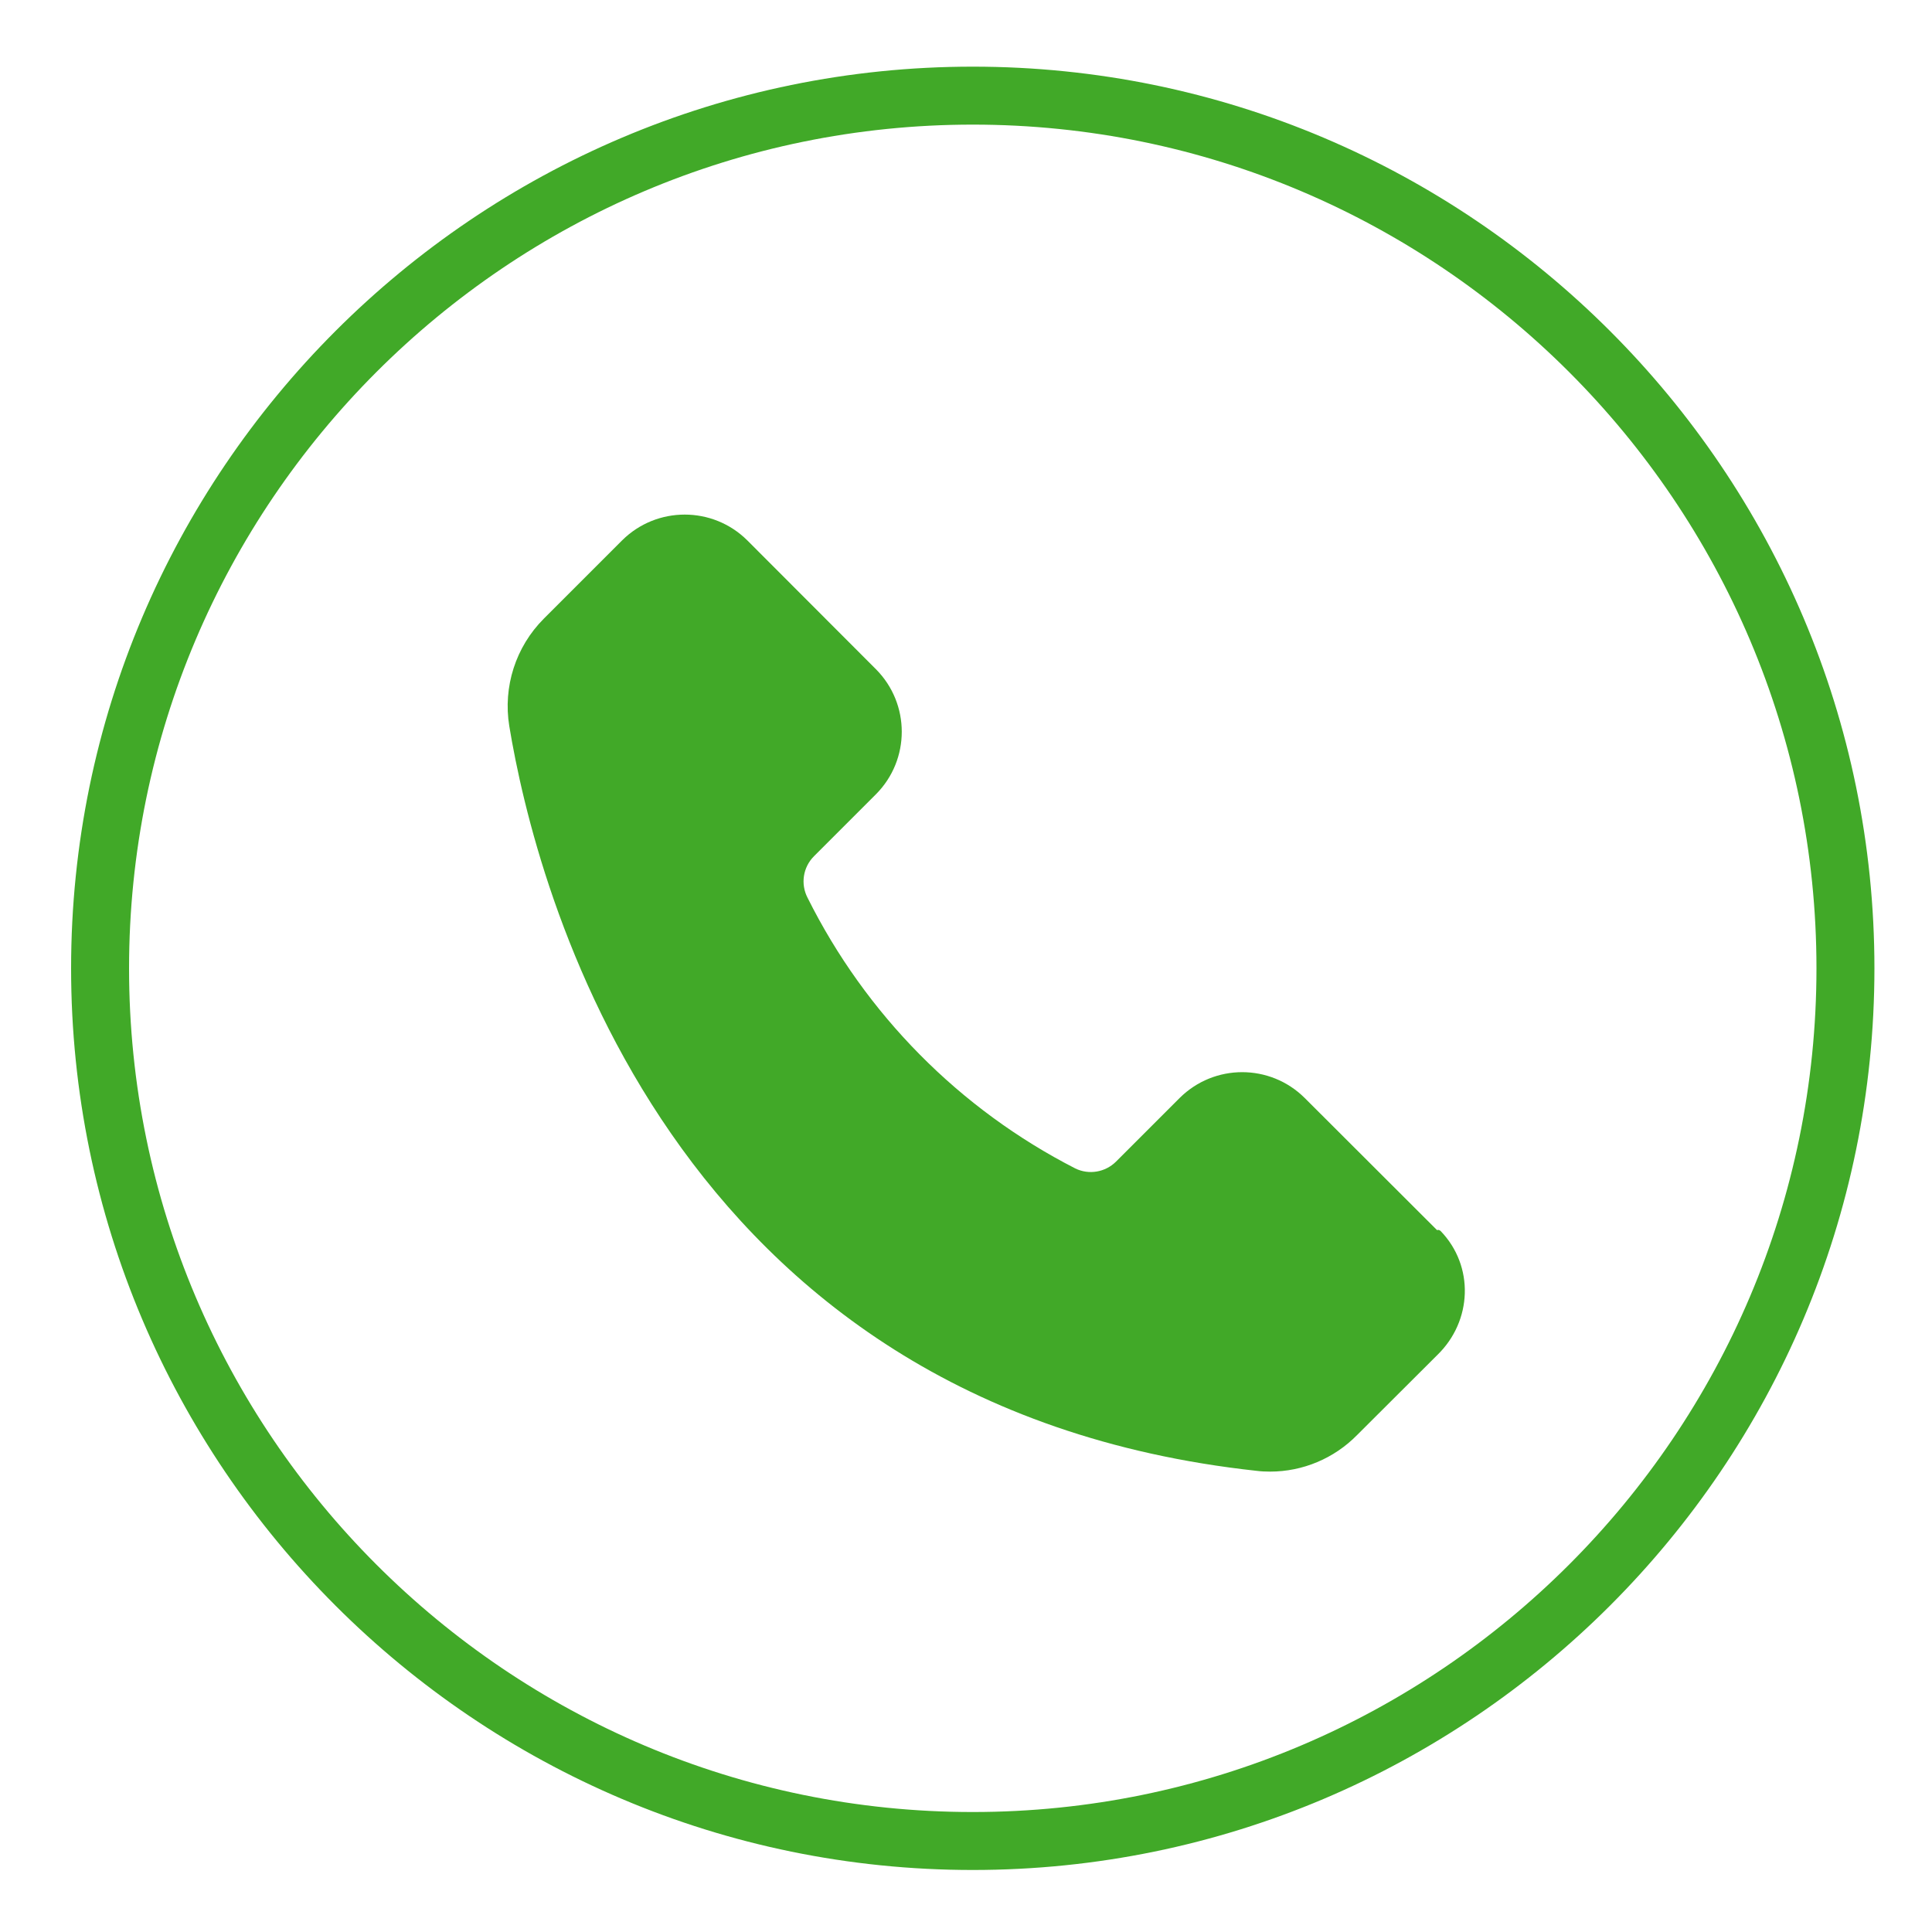
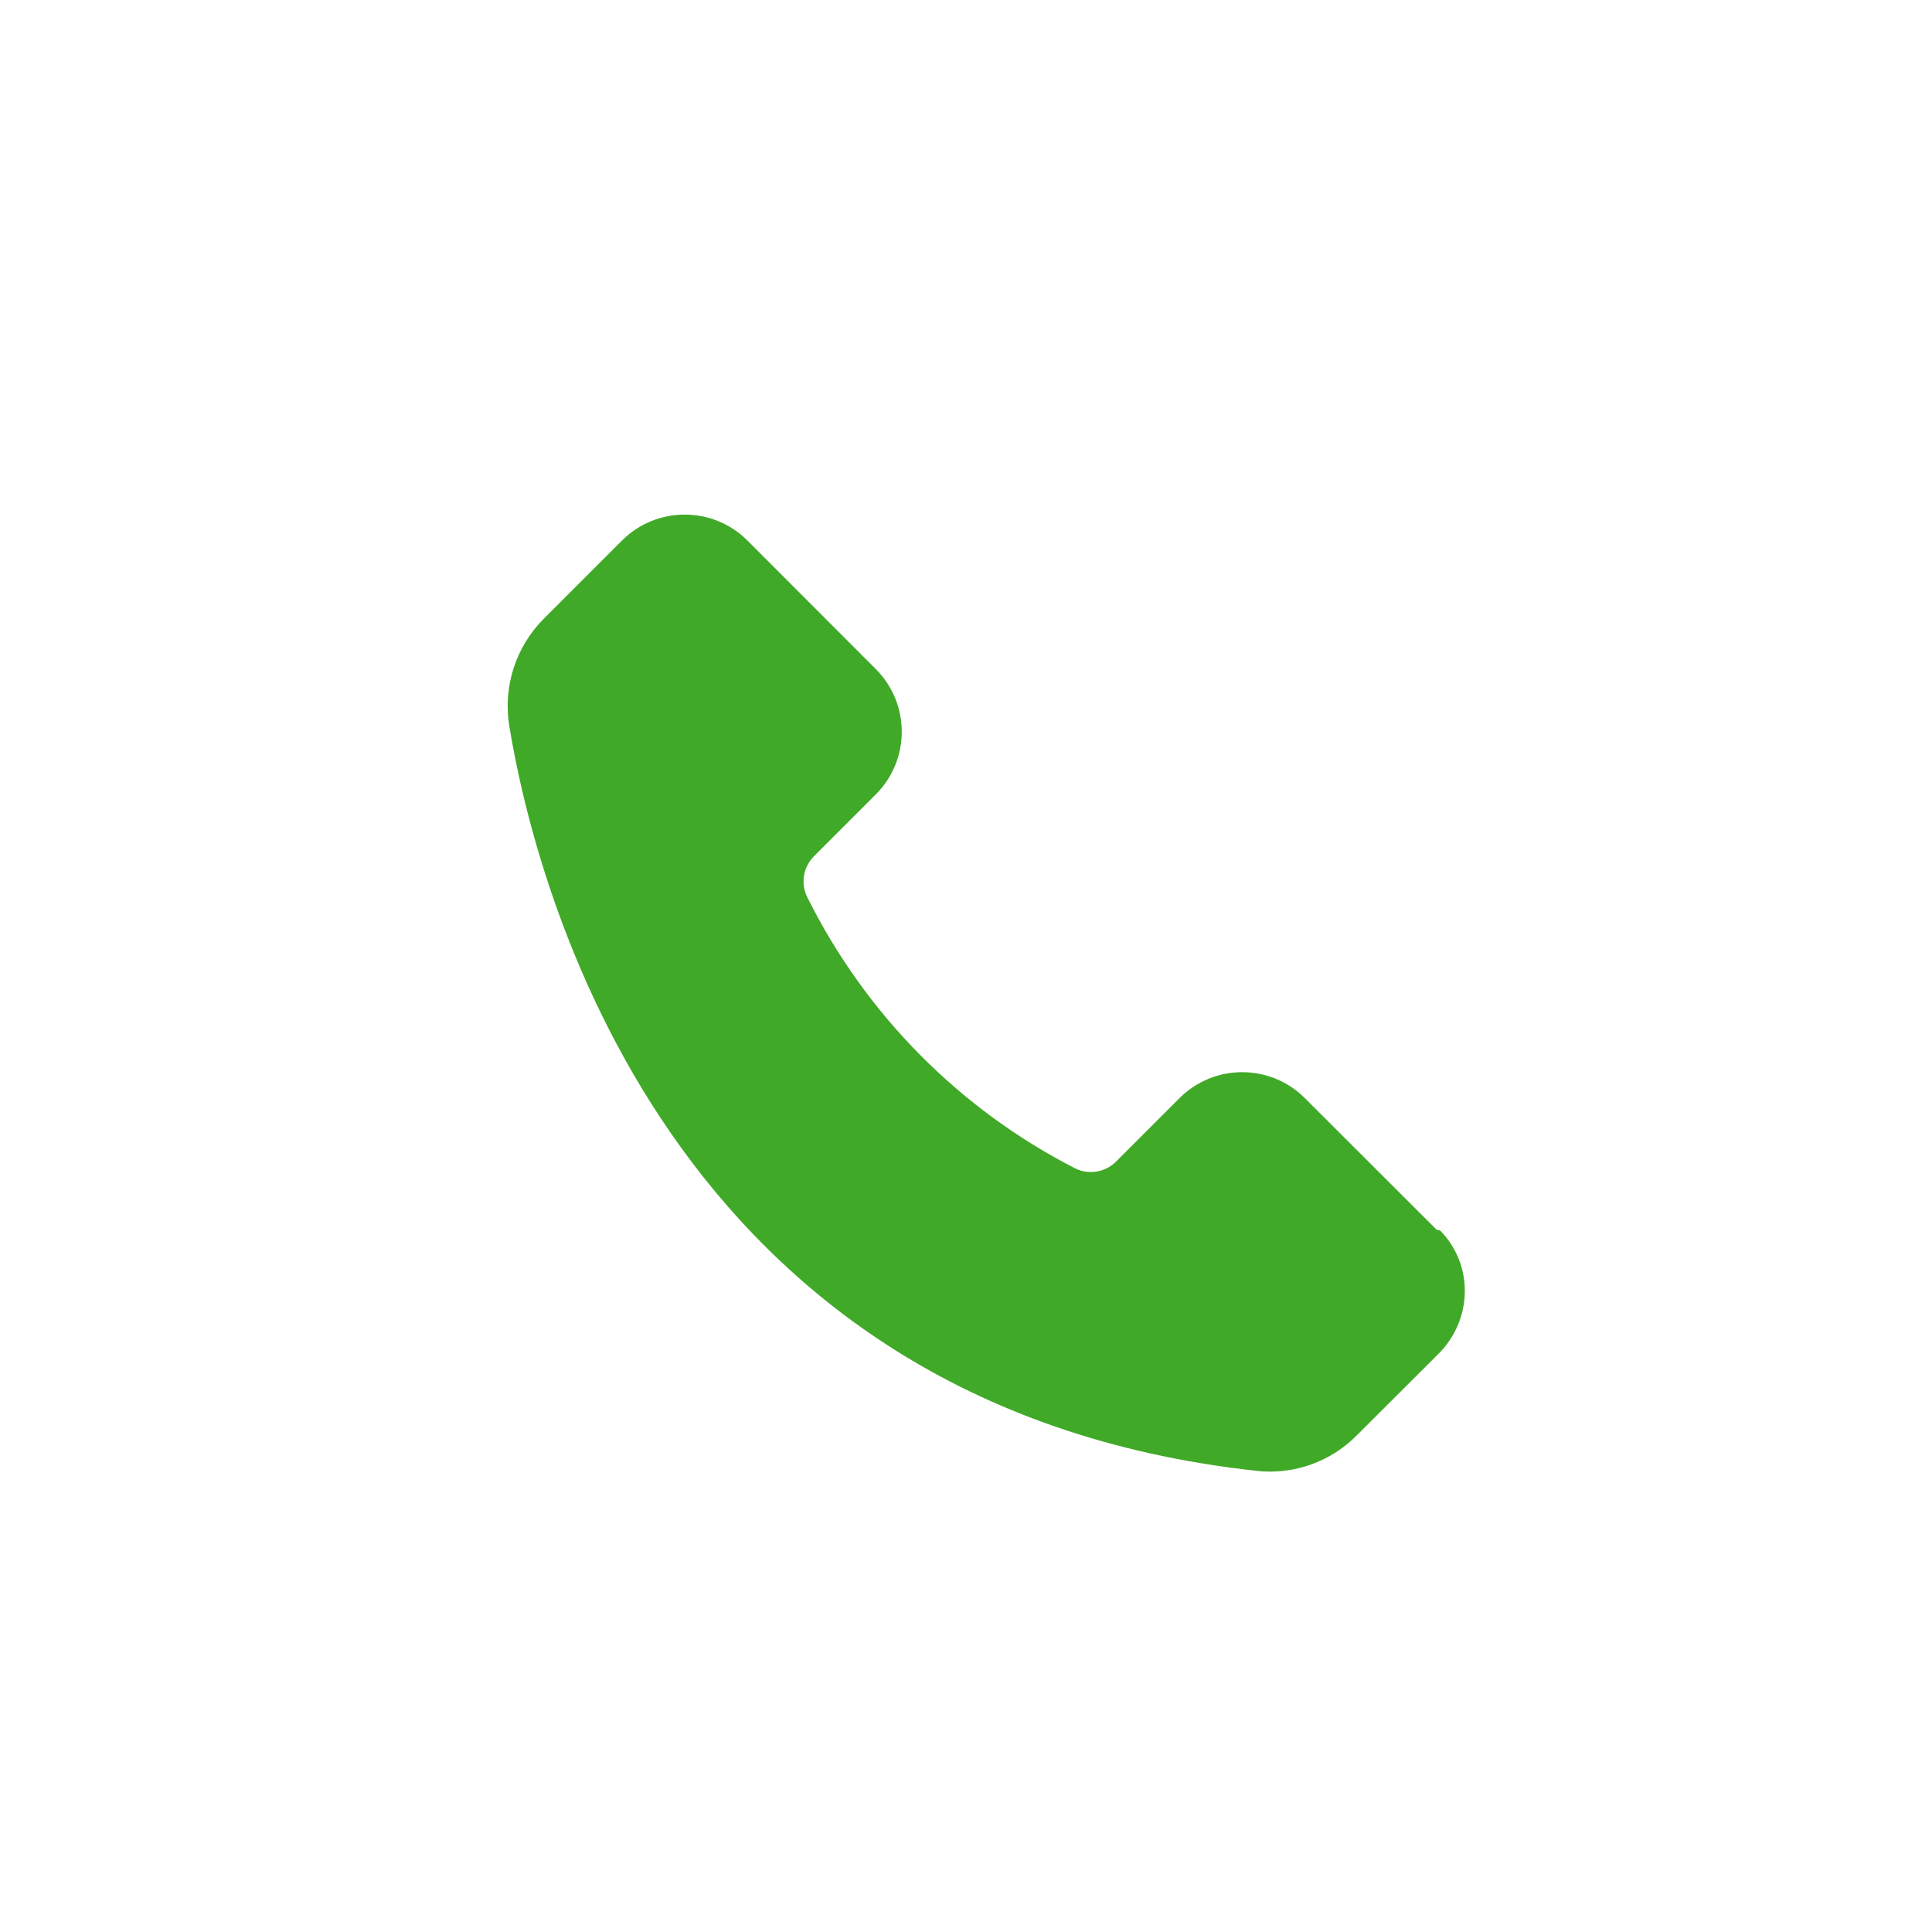
<svg xmlns="http://www.w3.org/2000/svg" version="1.1" id="Layer_1" x="0px" y="0px" viewBox="0 0 100 100" style="enable-background:new 0 0 100 100;" xml:space="preserve">
  <style type="text/css">
	.st0{fill:#41A928;}
	.st1{fill:#43B02A;}
	.st2{fill:none;stroke:#43B02A;stroke-width:0.7;stroke-miterlimit:10;}
	.st3{fill:#231F20;}
</style>
  <g>
-     <path class="st0" d="M50.35,96.79c-25.74,0-46.67-20.94-46.67-46.67S24.61,3.45,50.35,3.45s46.67,20.94,46.67,46.67   S76.09,96.79,50.35,96.79z M50.35,6.45c-24.08,0-43.67,19.59-43.67,43.67s19.59,43.67,43.67,43.67S94.02,74.2,94.02,50.12   S74.43,6.45,50.35,6.45z" />
-   </g>
+     </g>
  <path class="st0" d="M74.38,63.67l-6.85-6.84c-1.79-1.78-4.68-1.78-6.47,0l-3.3,3.3c-0.56,0.55-1.4,0.69-2.1,0.35  c-6-3.07-10.85-7.98-13.86-14.01c-0.37-0.71-0.24-1.58,0.33-2.15l3.21-3.21c1.78-1.79,1.78-4.68,0-6.47l-6.66-6.67  c-1.79-1.78-4.69-1.78-6.48,0l-4.05,4.05c-1.46,1.46-2.12,3.53-1.79,5.56c1.35,8.2,8.11,35.22,38.68,38.55  c0.23,0.03,0.46,0.04,0.7,0.04c1.69,0,3.31-0.68,4.5-1.89l4.15-4.14c1.82-1.76,1.93-4.61,0.17-6.43  C74.51,63.68,74.48,63.64,74.38,63.67z" />
</svg>